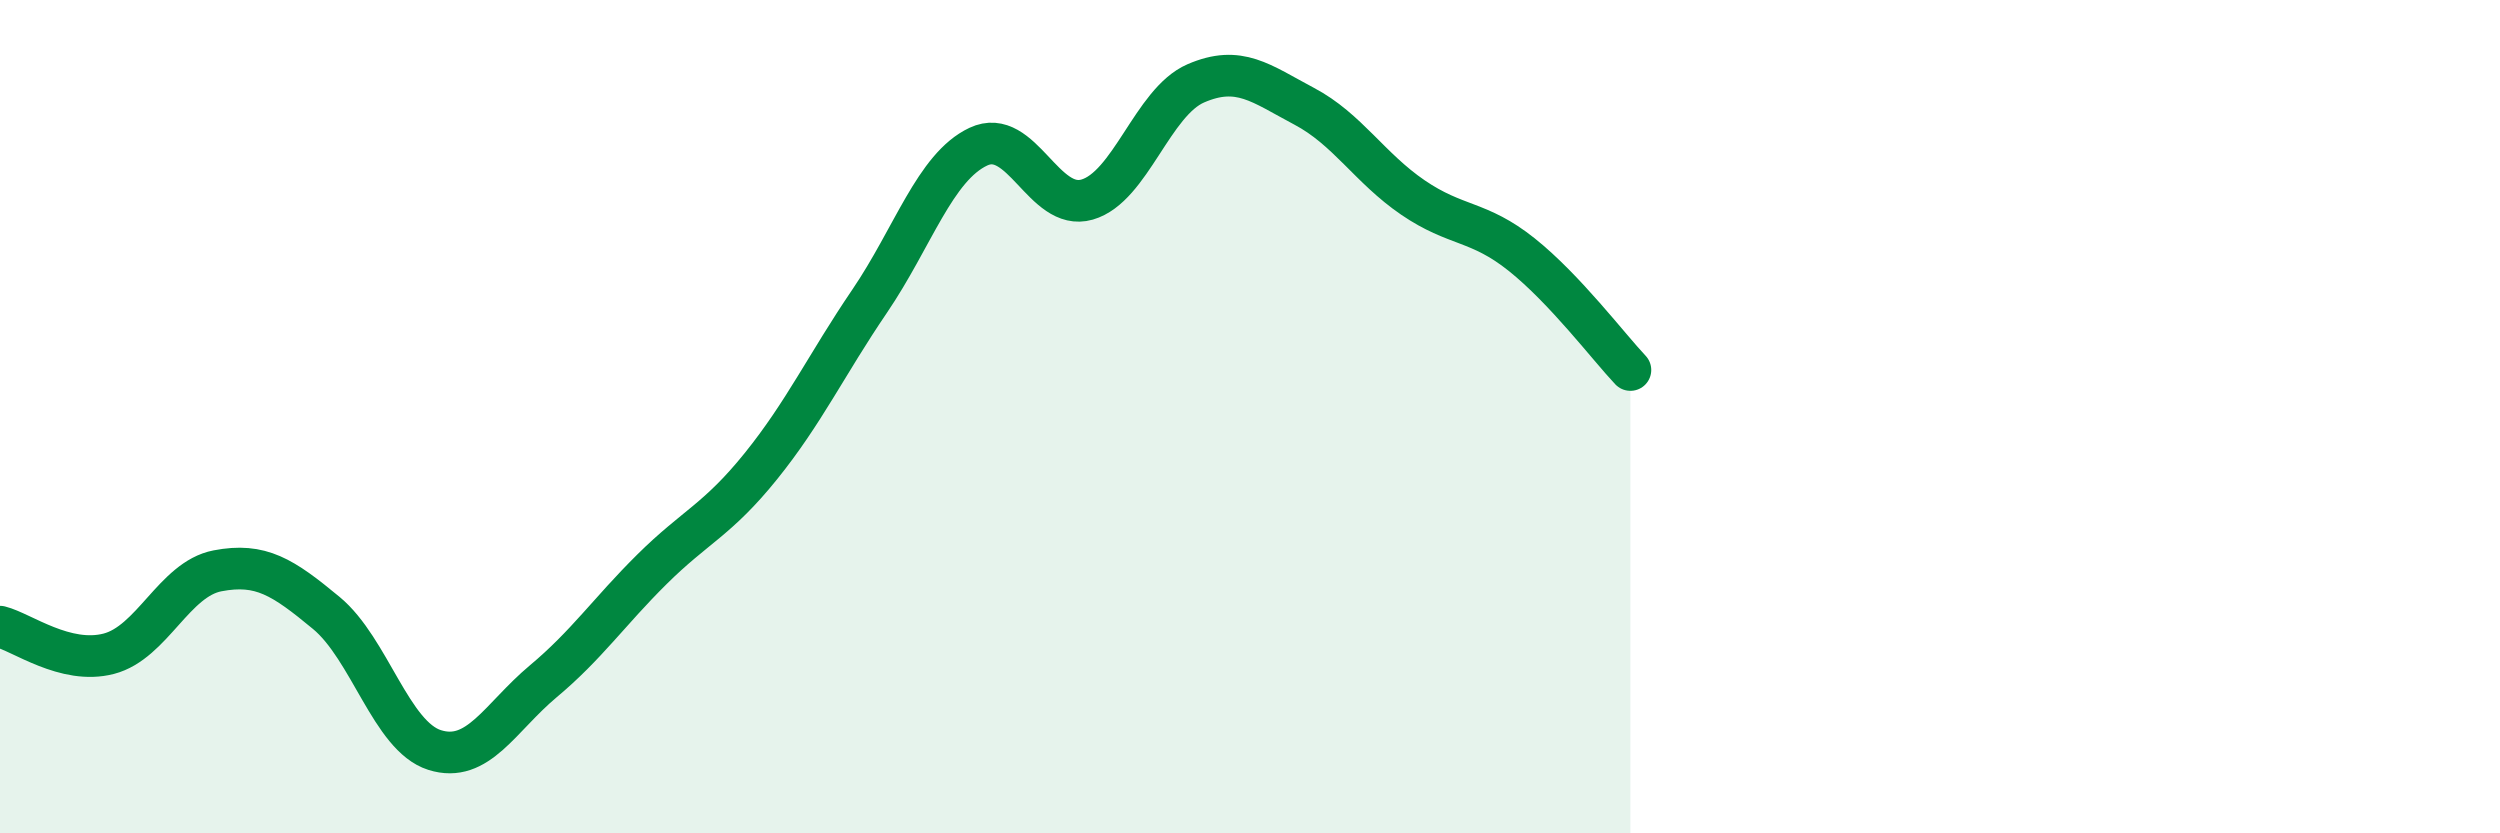
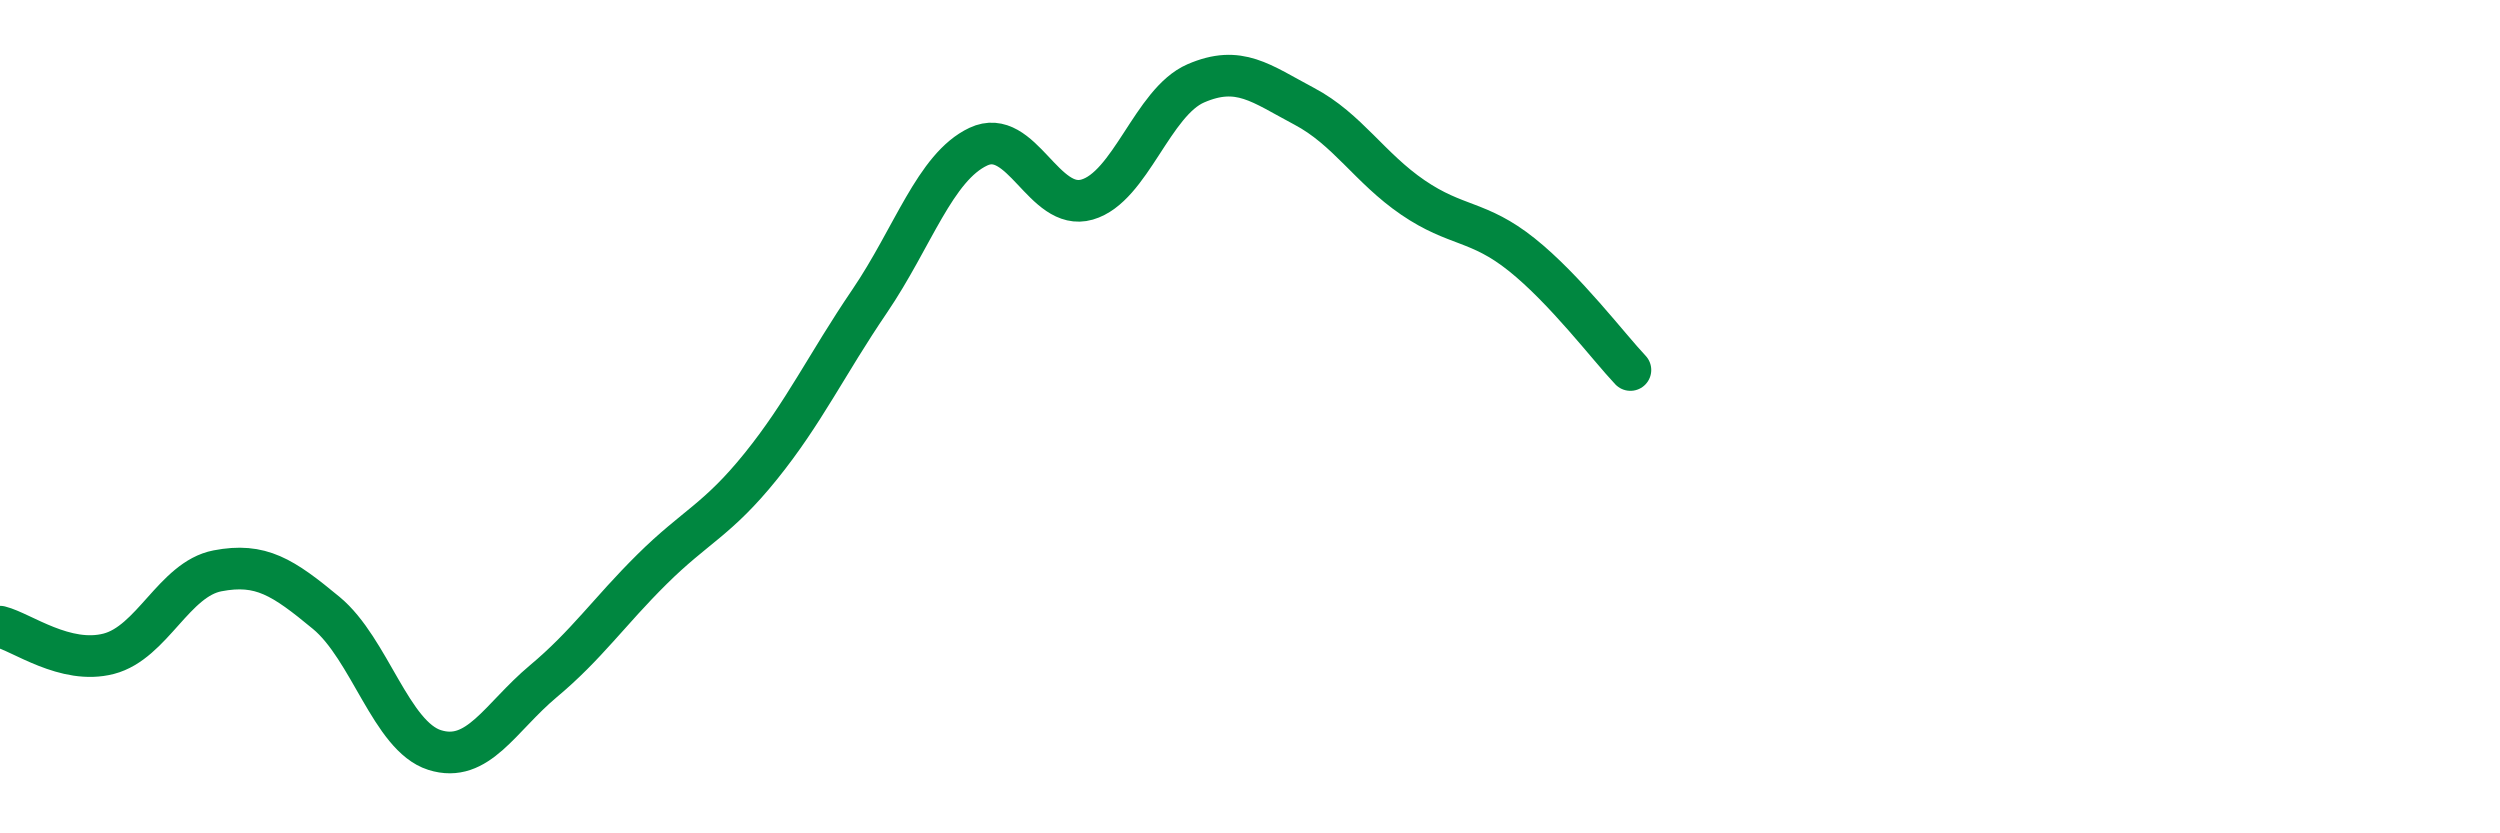
<svg xmlns="http://www.w3.org/2000/svg" width="60" height="20" viewBox="0 0 60 20">
-   <path d="M 0,15.04 C 0.52,15.17 1.57,15.96 2.61,15.69 C 3.65,15.42 4.18,13.9 5.22,13.7 C 6.26,13.5 6.79,13.85 7.83,14.71 C 8.87,15.57 9.39,17.67 10.43,18 C 11.47,18.33 12,17.22 13.04,16.35 C 14.08,15.48 14.61,14.69 15.65,13.66 C 16.69,12.63 17.22,12.48 18.26,11.19 C 19.3,9.9 19.83,8.76 20.87,7.23 C 21.91,5.7 22.44,4.01 23.48,3.52 C 24.52,3.03 25.05,5.09 26.09,4.79 C 27.13,4.49 27.66,2.45 28.7,2 C 29.74,1.55 30.26,2 31.3,2.55 C 32.34,3.1 32.87,4.03 33.91,4.74 C 34.95,5.45 35.48,5.28 36.52,6.11 C 37.56,6.94 38.61,8.33 39.13,8.88L39.13 20L0 20Z" fill="#008740" opacity="0.1" stroke-linecap="round" stroke-linejoin="round" />
  <path d="M 0,15.04 C 0.52,15.17 1.57,15.96 2.61,15.69 C 3.65,15.42 4.18,13.9 5.22,13.7 C 6.26,13.5 6.79,13.85 7.83,14.71 C 8.87,15.57 9.39,17.67 10.43,18 C 11.47,18.33 12,17.22 13.04,16.35 C 14.08,15.48 14.61,14.69 15.65,13.66 C 16.69,12.63 17.22,12.48 18.26,11.19 C 19.3,9.9 19.83,8.76 20.87,7.23 C 21.91,5.7 22.44,4.01 23.48,3.52 C 24.52,3.03 25.05,5.09 26.09,4.79 C 27.13,4.49 27.66,2.45 28.7,2 C 29.74,1.55 30.26,2 31.3,2.55 C 32.34,3.1 32.87,4.03 33.91,4.74 C 34.95,5.45 35.48,5.28 36.52,6.11 C 37.56,6.94 38.61,8.33 39.13,8.88" stroke="#008740" stroke-width="1" fill="none" stroke-linecap="round" stroke-linejoin="round" />
</svg>